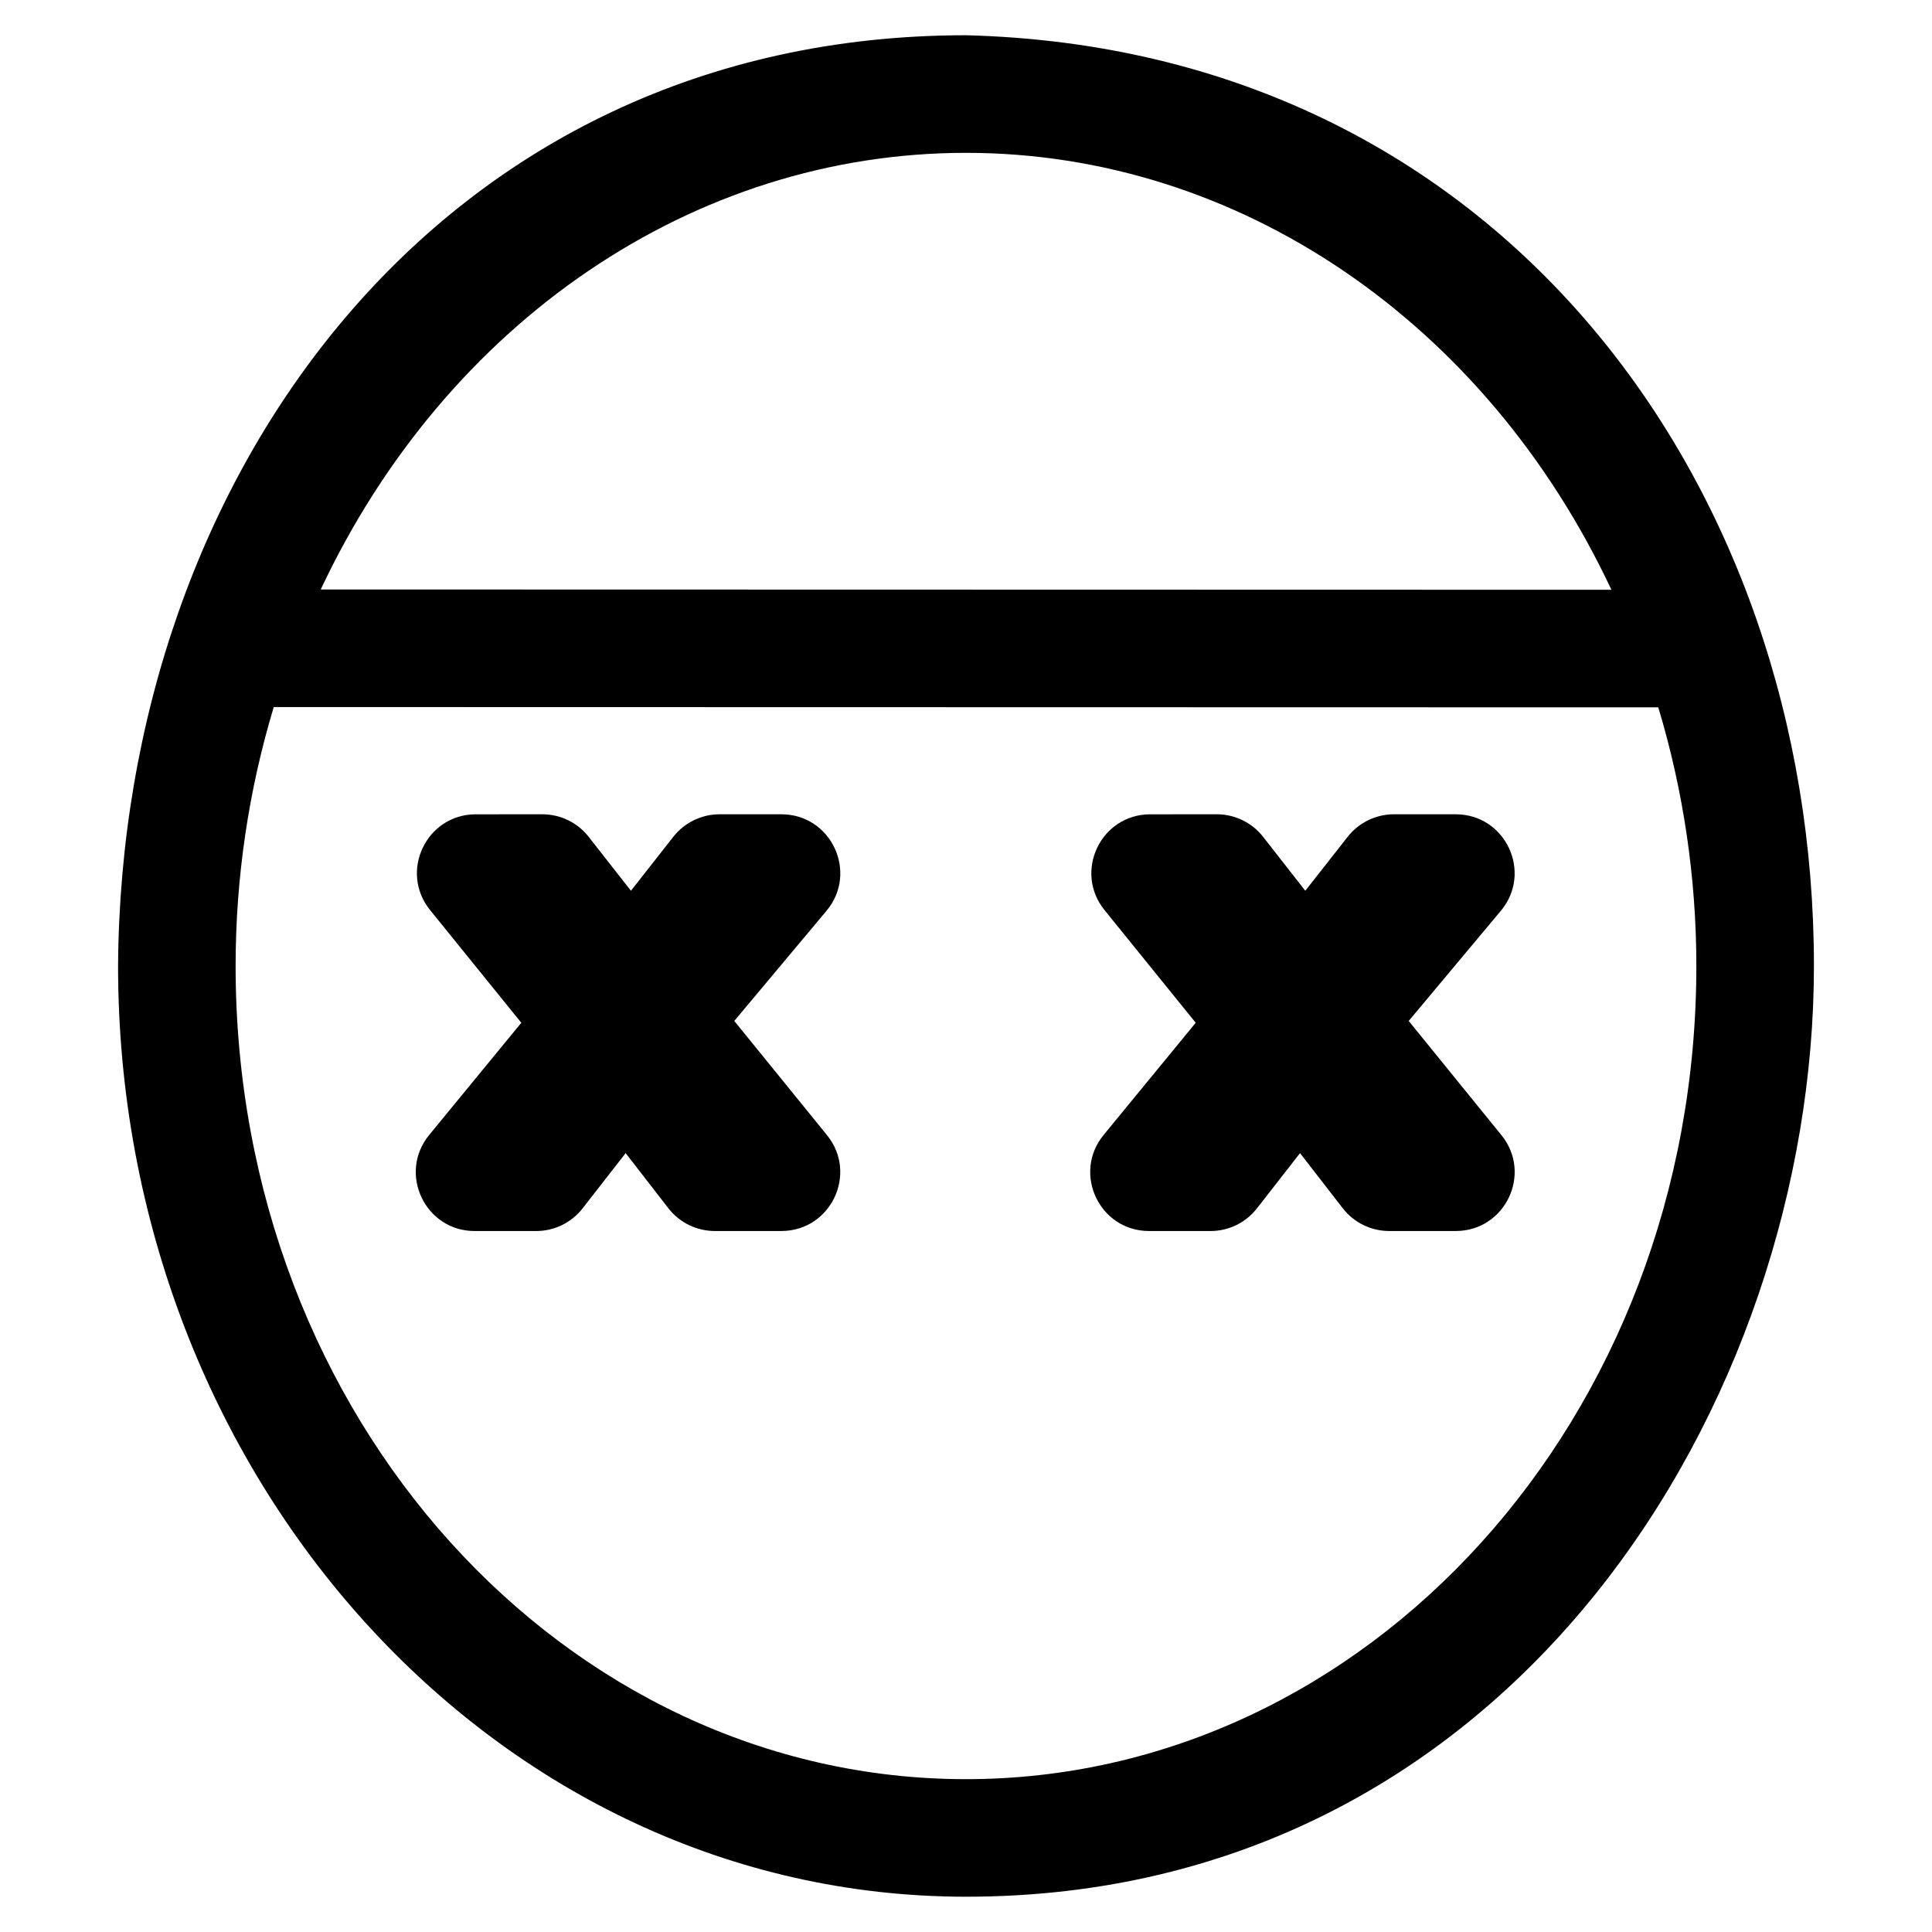
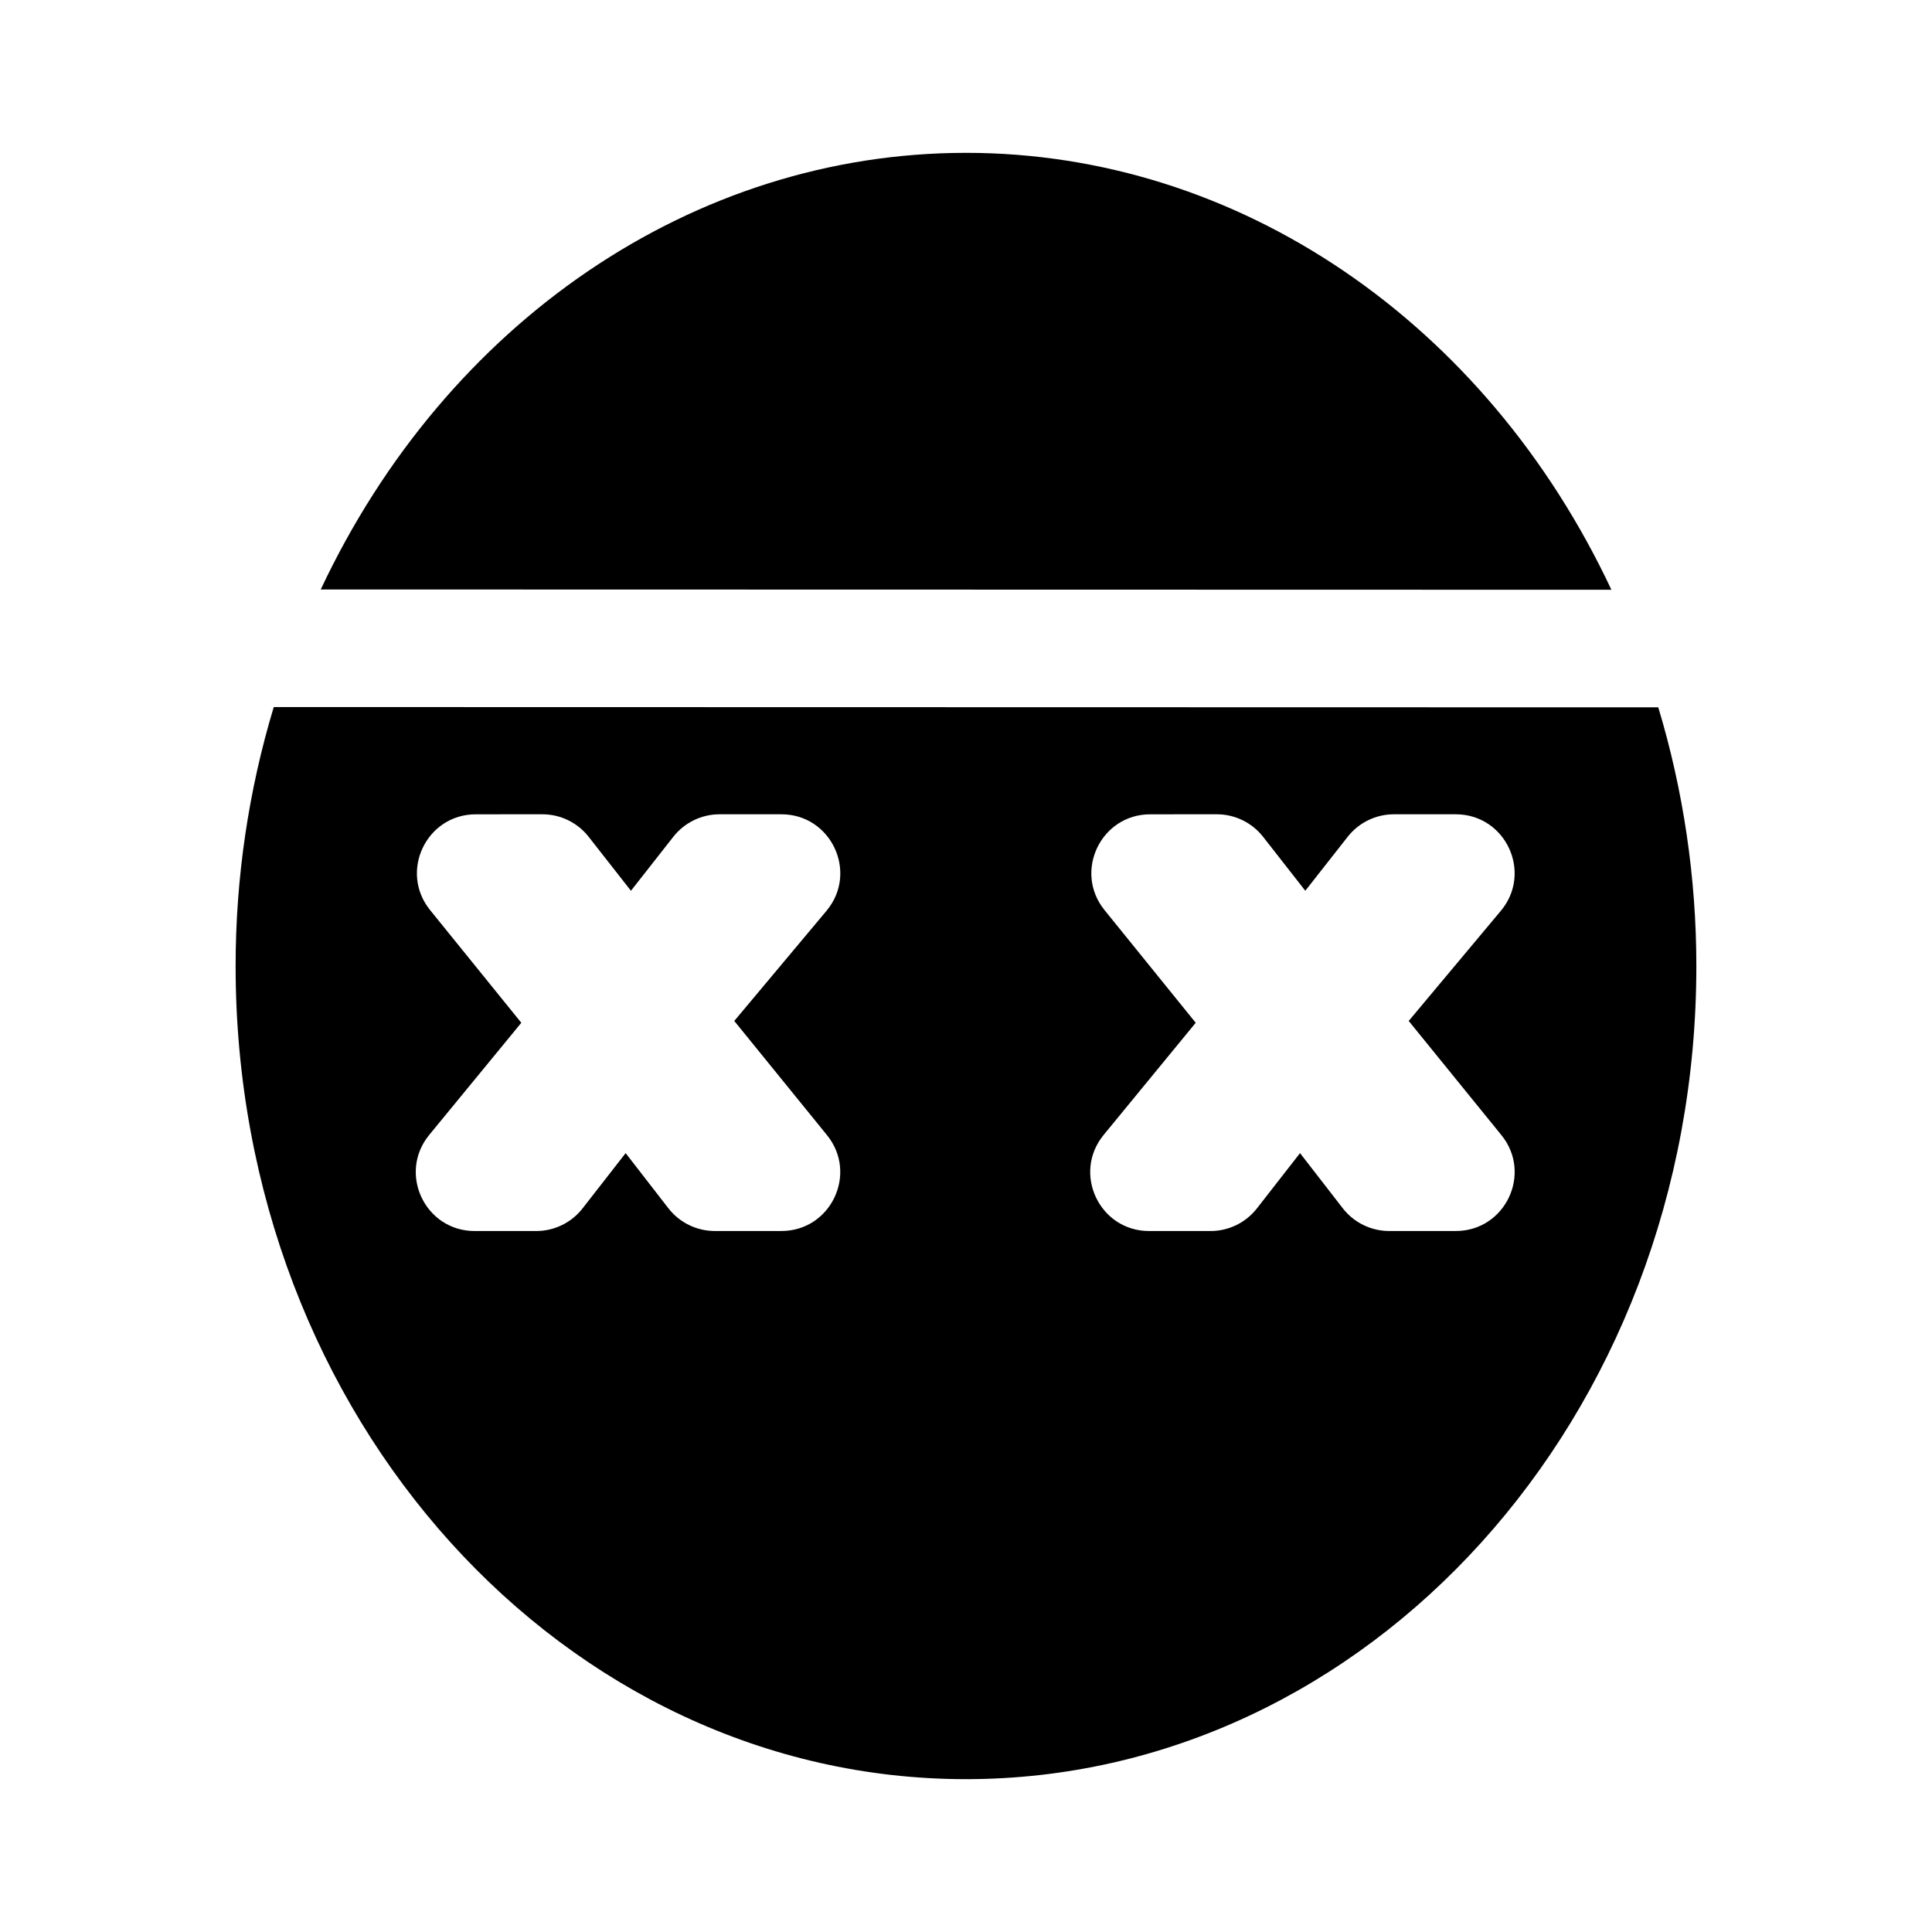
<svg xmlns="http://www.w3.org/2000/svg" fill="#000000" width="800px" height="800px" version="1.1" viewBox="144 144 512 512">
-   <path d="m400 153.34c-139.11 0-223.88 116.48-224.71 246.65 0 135.24 99.914 246.66 224.71 246.66 145.2 0 224.71-131.64 224.71-246.66 0-127.59-83.32-243.04-224.71-246.65zm0 31.164c72.168 0 137.73 44.867 171.04 115.79l-342.04-0.078c33.32-70.875 98.855-115.71 171-115.71zm-183.45 146.87 366.91 0.078c6.652 22.055 10.09 45.203 10.09 68.543 0.004 120-87.367 215.5-193.56 215.5-106.2 0-193.55-95.5-193.55-215.5 0-23.363 3.441-46.543 10.109-68.621zm53.555 28.426c-13.105-0.008-20.367 15.184-12.129 25.379l24.176 29.867-24.406 29.723c-8.344 10.172-1.105 25.469 12.051 25.465h16.297c4.809 0.004 9.348-2.215 12.301-6.008l11.406-14.637 11.32 14.605c2.949 3.805 7.496 6.031 12.309 6.035h17.633c13.121 0.004 20.371-15.223 12.098-25.406l-24.57-30.262 24.438-29.184c8.488-10.148 1.266-25.59-11.965-25.582h-16.363c-4.781 0-9.297 2.191-12.254 5.949l-11.242 14.32-11.203-14.301c-2.953-3.766-7.477-5.969-12.262-5.969zm178.71 0c-13.098 0.008-20.344 15.191-12.109 25.379l24.168 29.867-24.398 29.723c-8.34 10.168-1.109 25.461 12.039 25.465h16.309c4.801-0.004 9.332-2.219 12.281-6.008l11.414-14.637 11.32 14.605c2.953 3.809 7.5 6.035 12.32 6.035h17.633c13.121 0.004 20.371-15.223 12.098-25.406l-24.57-30.262 24.418-29.184c8.484-10.141 1.277-25.574-11.945-25.582h-16.363c-4.785-0.008-9.312 2.188-12.27 5.949l-11.242 14.316-11.184-14.297c-2.957-3.769-7.481-5.969-12.27-5.969z" />
+   <path d="m400 153.34zm0 31.164c72.168 0 137.73 44.867 171.04 115.79l-342.04-0.078c33.32-70.875 98.855-115.71 171-115.71zm-183.45 146.87 366.91 0.078c6.652 22.055 10.09 45.203 10.09 68.543 0.004 120-87.367 215.5-193.56 215.5-106.2 0-193.55-95.5-193.55-215.5 0-23.363 3.441-46.543 10.109-68.621zm53.555 28.426c-13.105-0.008-20.367 15.184-12.129 25.379l24.176 29.867-24.406 29.723c-8.344 10.172-1.105 25.469 12.051 25.465h16.297c4.809 0.004 9.348-2.215 12.301-6.008l11.406-14.637 11.32 14.605c2.949 3.805 7.496 6.031 12.309 6.035h17.633c13.121 0.004 20.371-15.223 12.098-25.406l-24.57-30.262 24.438-29.184c8.488-10.148 1.266-25.59-11.965-25.582h-16.363c-4.781 0-9.297 2.191-12.254 5.949l-11.242 14.32-11.203-14.301c-2.953-3.766-7.477-5.969-12.262-5.969zm178.71 0c-13.098 0.008-20.344 15.191-12.109 25.379l24.168 29.867-24.398 29.723c-8.34 10.168-1.109 25.461 12.039 25.465h16.309c4.801-0.004 9.332-2.219 12.281-6.008l11.414-14.637 11.32 14.605c2.953 3.809 7.5 6.035 12.32 6.035h17.633c13.121 0.004 20.371-15.223 12.098-25.406l-24.57-30.262 24.418-29.184c8.484-10.141 1.277-25.574-11.945-25.582h-16.363c-4.785-0.008-9.312 2.188-12.27 5.949l-11.242 14.316-11.184-14.297c-2.957-3.769-7.481-5.969-12.27-5.969z" />
</svg>